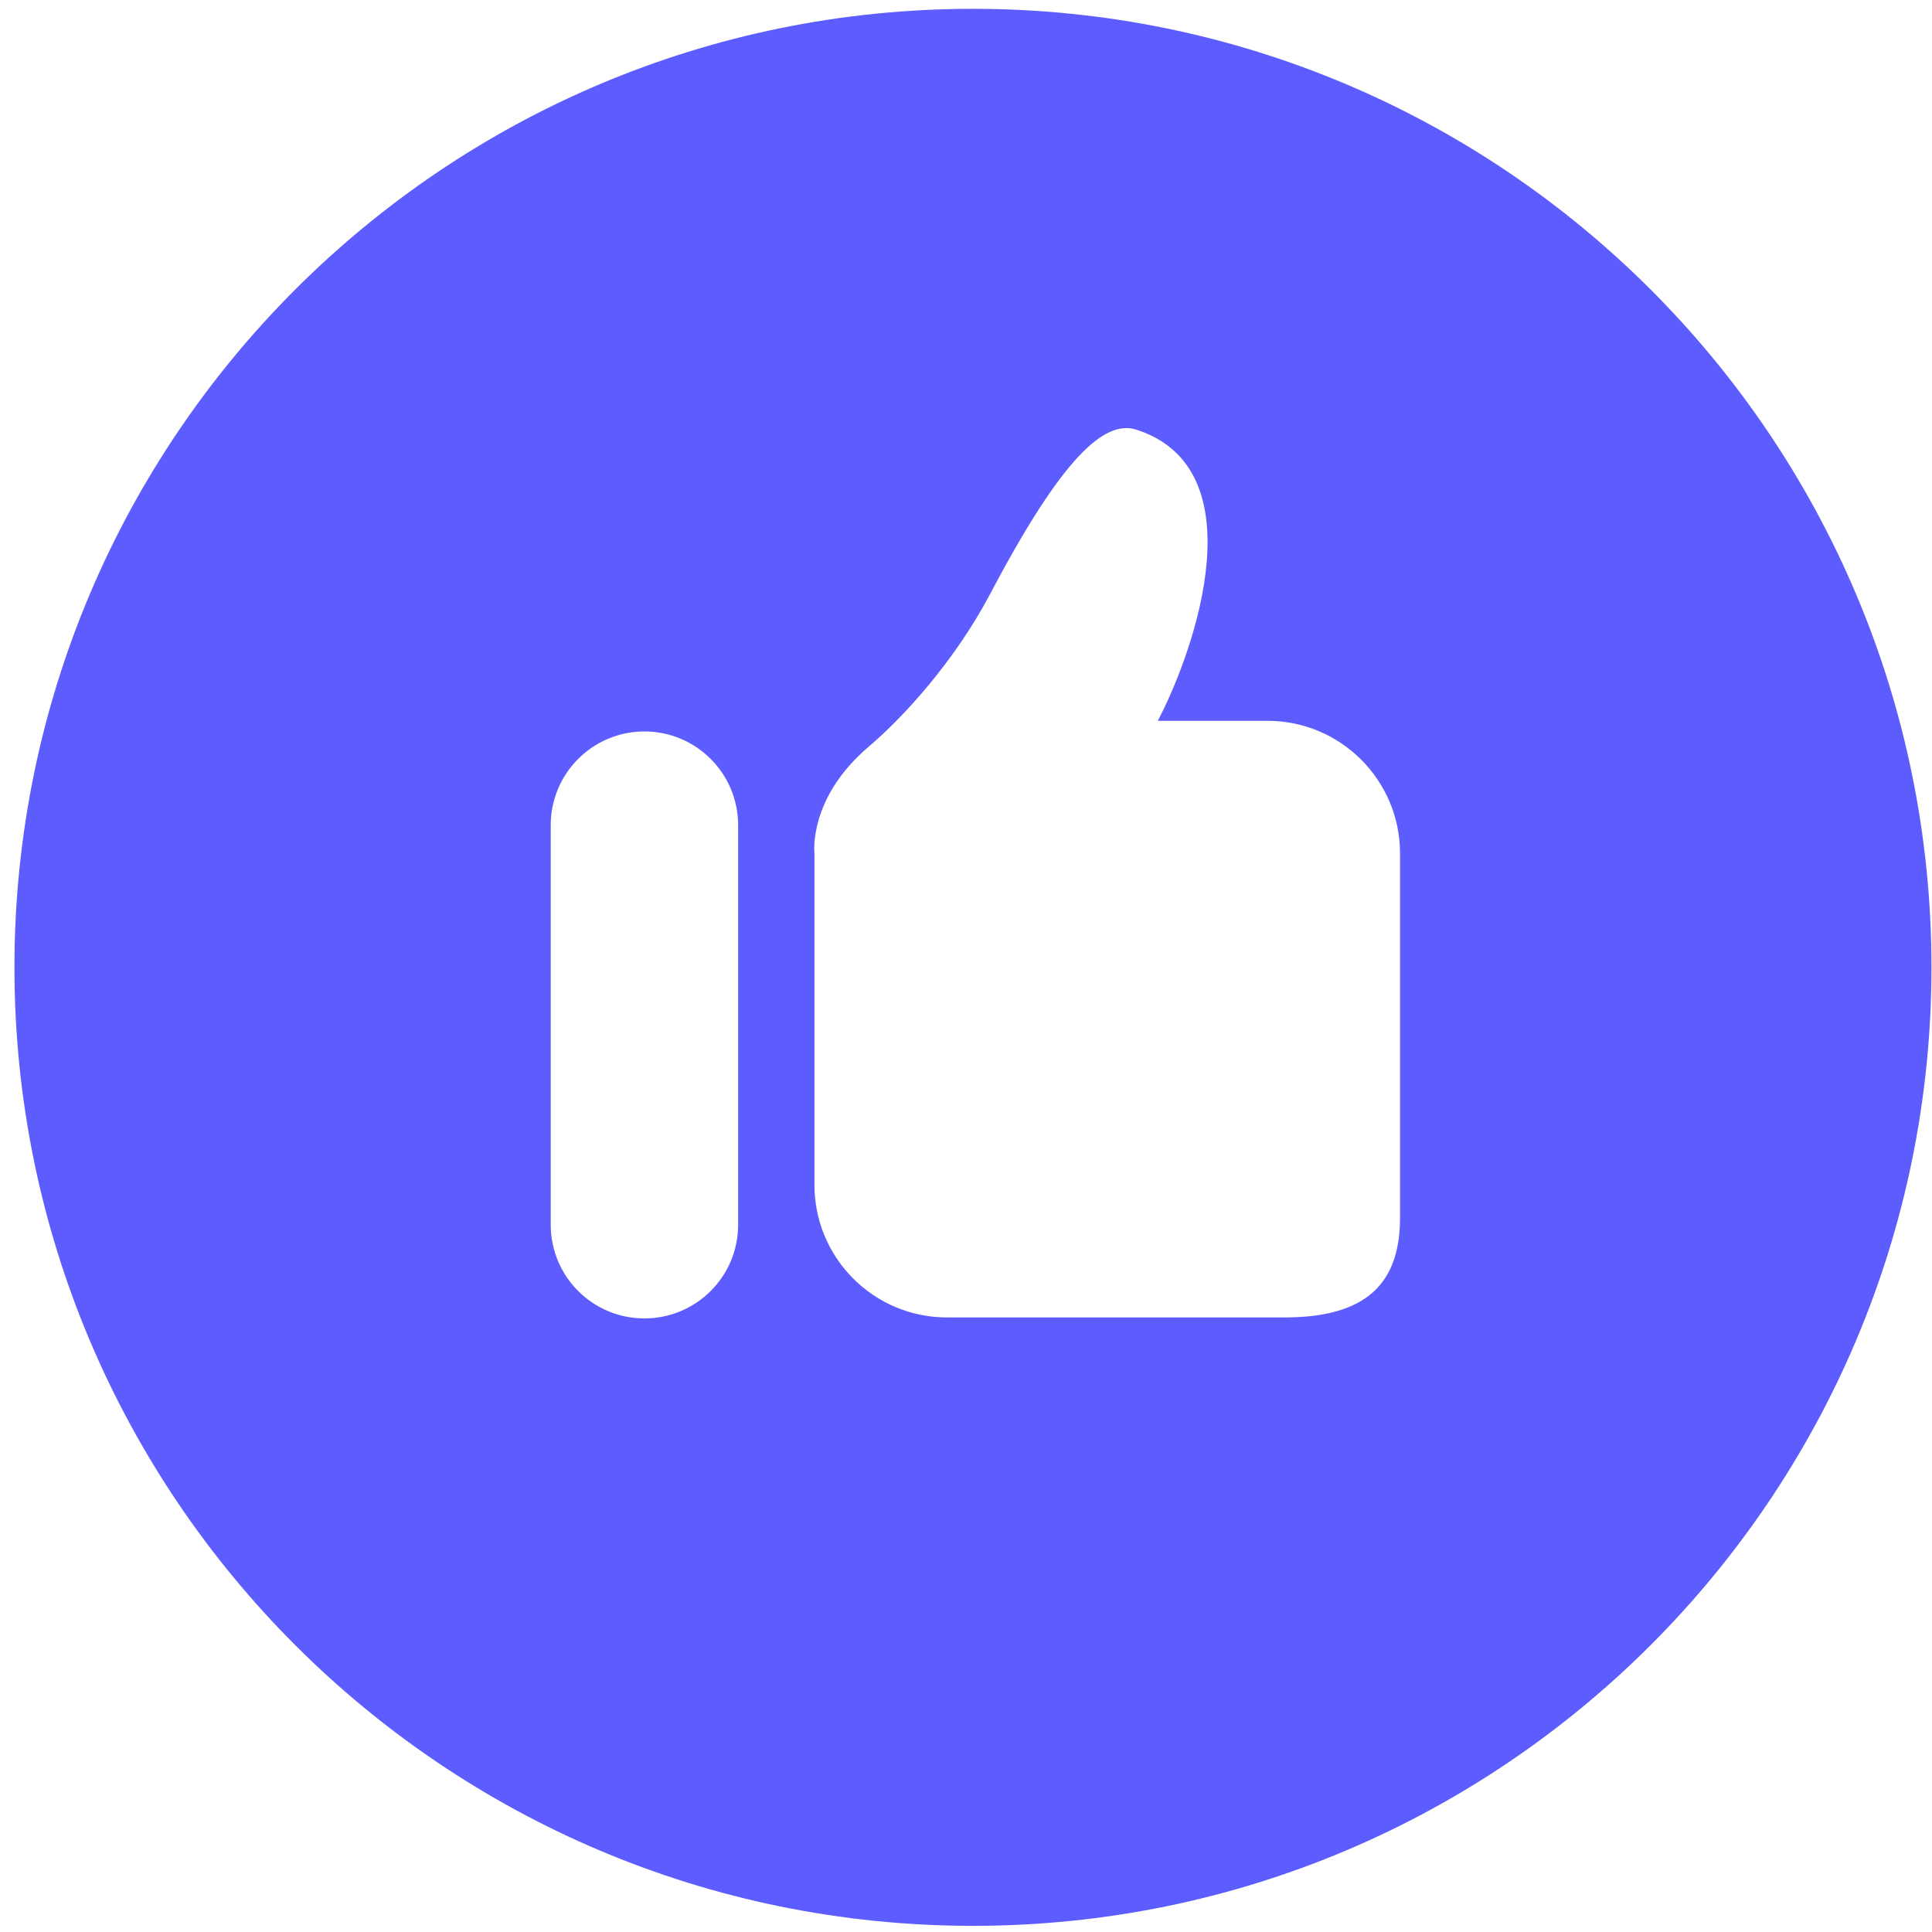
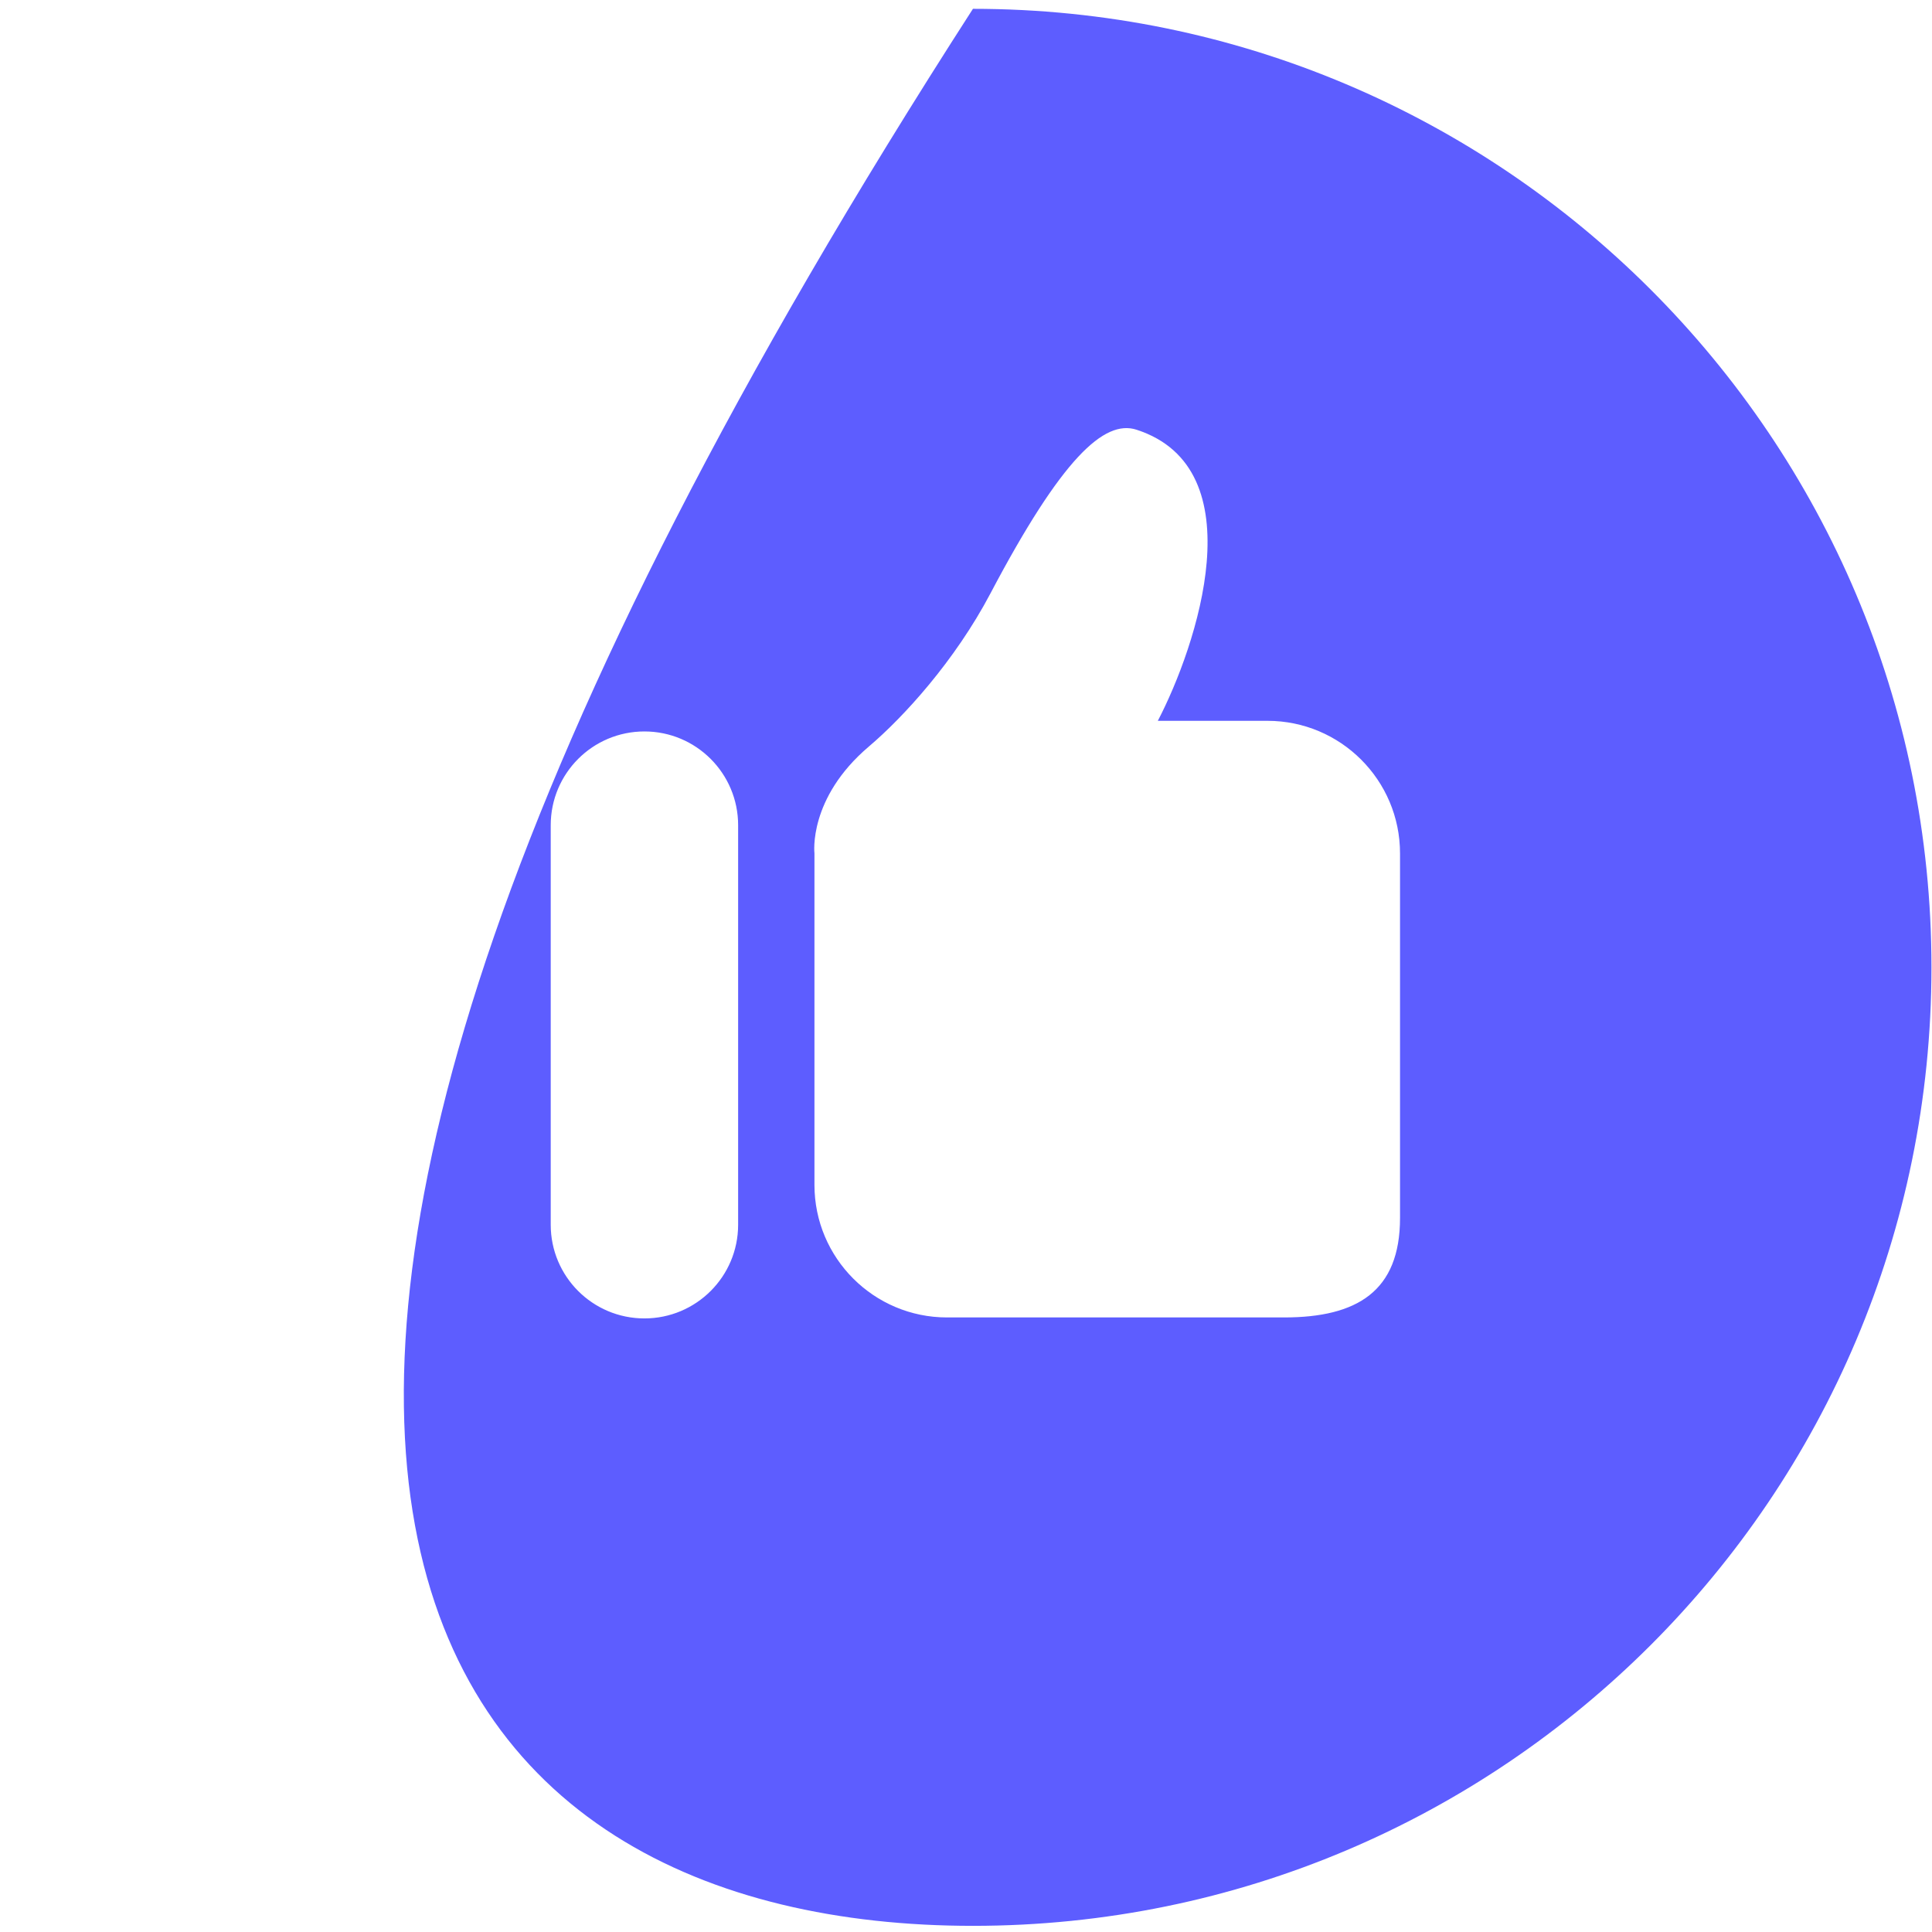
<svg xmlns="http://www.w3.org/2000/svg" width="129" height="129" viewBox="0 0 129 129" fill="none">
-   <path d="M64.964 0.589C29.616 0.589 0.964 29.246 0.964 64.588C0.964 99.936 29.616 128.589 64.964 128.589C100.306 128.589 128.964 99.931 128.964 64.588C128.964 29.246 100.306 0.589 64.964 0.589ZM49.285 81.775C49.285 85.233 46.482 88.031 43.029 88.031C39.57 88.031 36.772 85.233 36.772 81.775V55.101C36.772 51.642 39.57 48.839 43.029 48.839C46.482 48.839 49.285 51.642 49.285 55.101V81.775ZM93.48 81.325C93.48 86.215 90.623 87.966 85.733 87.966H63.234C58.344 87.966 54.381 84.003 54.381 79.113V56.982C54.381 56.982 53.942 53.301 58.019 49.842C60.323 47.885 63.744 44.15 66.135 39.617C70.884 30.612 73.725 27.988 75.888 28.693C83.901 31.29 79.894 43.169 77.308 48.129H84.627C89.512 48.129 93.48 52.092 93.48 56.982V81.325Z" fill="#5D5DFF" />
+   <path d="M64.964 0.589C0.964 99.936 29.616 128.589 64.964 128.589C100.306 128.589 128.964 99.931 128.964 64.588C128.964 29.246 100.306 0.589 64.964 0.589ZM49.285 81.775C49.285 85.233 46.482 88.031 43.029 88.031C39.57 88.031 36.772 85.233 36.772 81.775V55.101C36.772 51.642 39.57 48.839 43.029 48.839C46.482 48.839 49.285 51.642 49.285 55.101V81.775ZM93.48 81.325C93.48 86.215 90.623 87.966 85.733 87.966H63.234C58.344 87.966 54.381 84.003 54.381 79.113V56.982C54.381 56.982 53.942 53.301 58.019 49.842C60.323 47.885 63.744 44.15 66.135 39.617C70.884 30.612 73.725 27.988 75.888 28.693C83.901 31.29 79.894 43.169 77.308 48.129H84.627C89.512 48.129 93.48 52.092 93.48 56.982V81.325Z" fill="#5D5DFF" />
</svg>